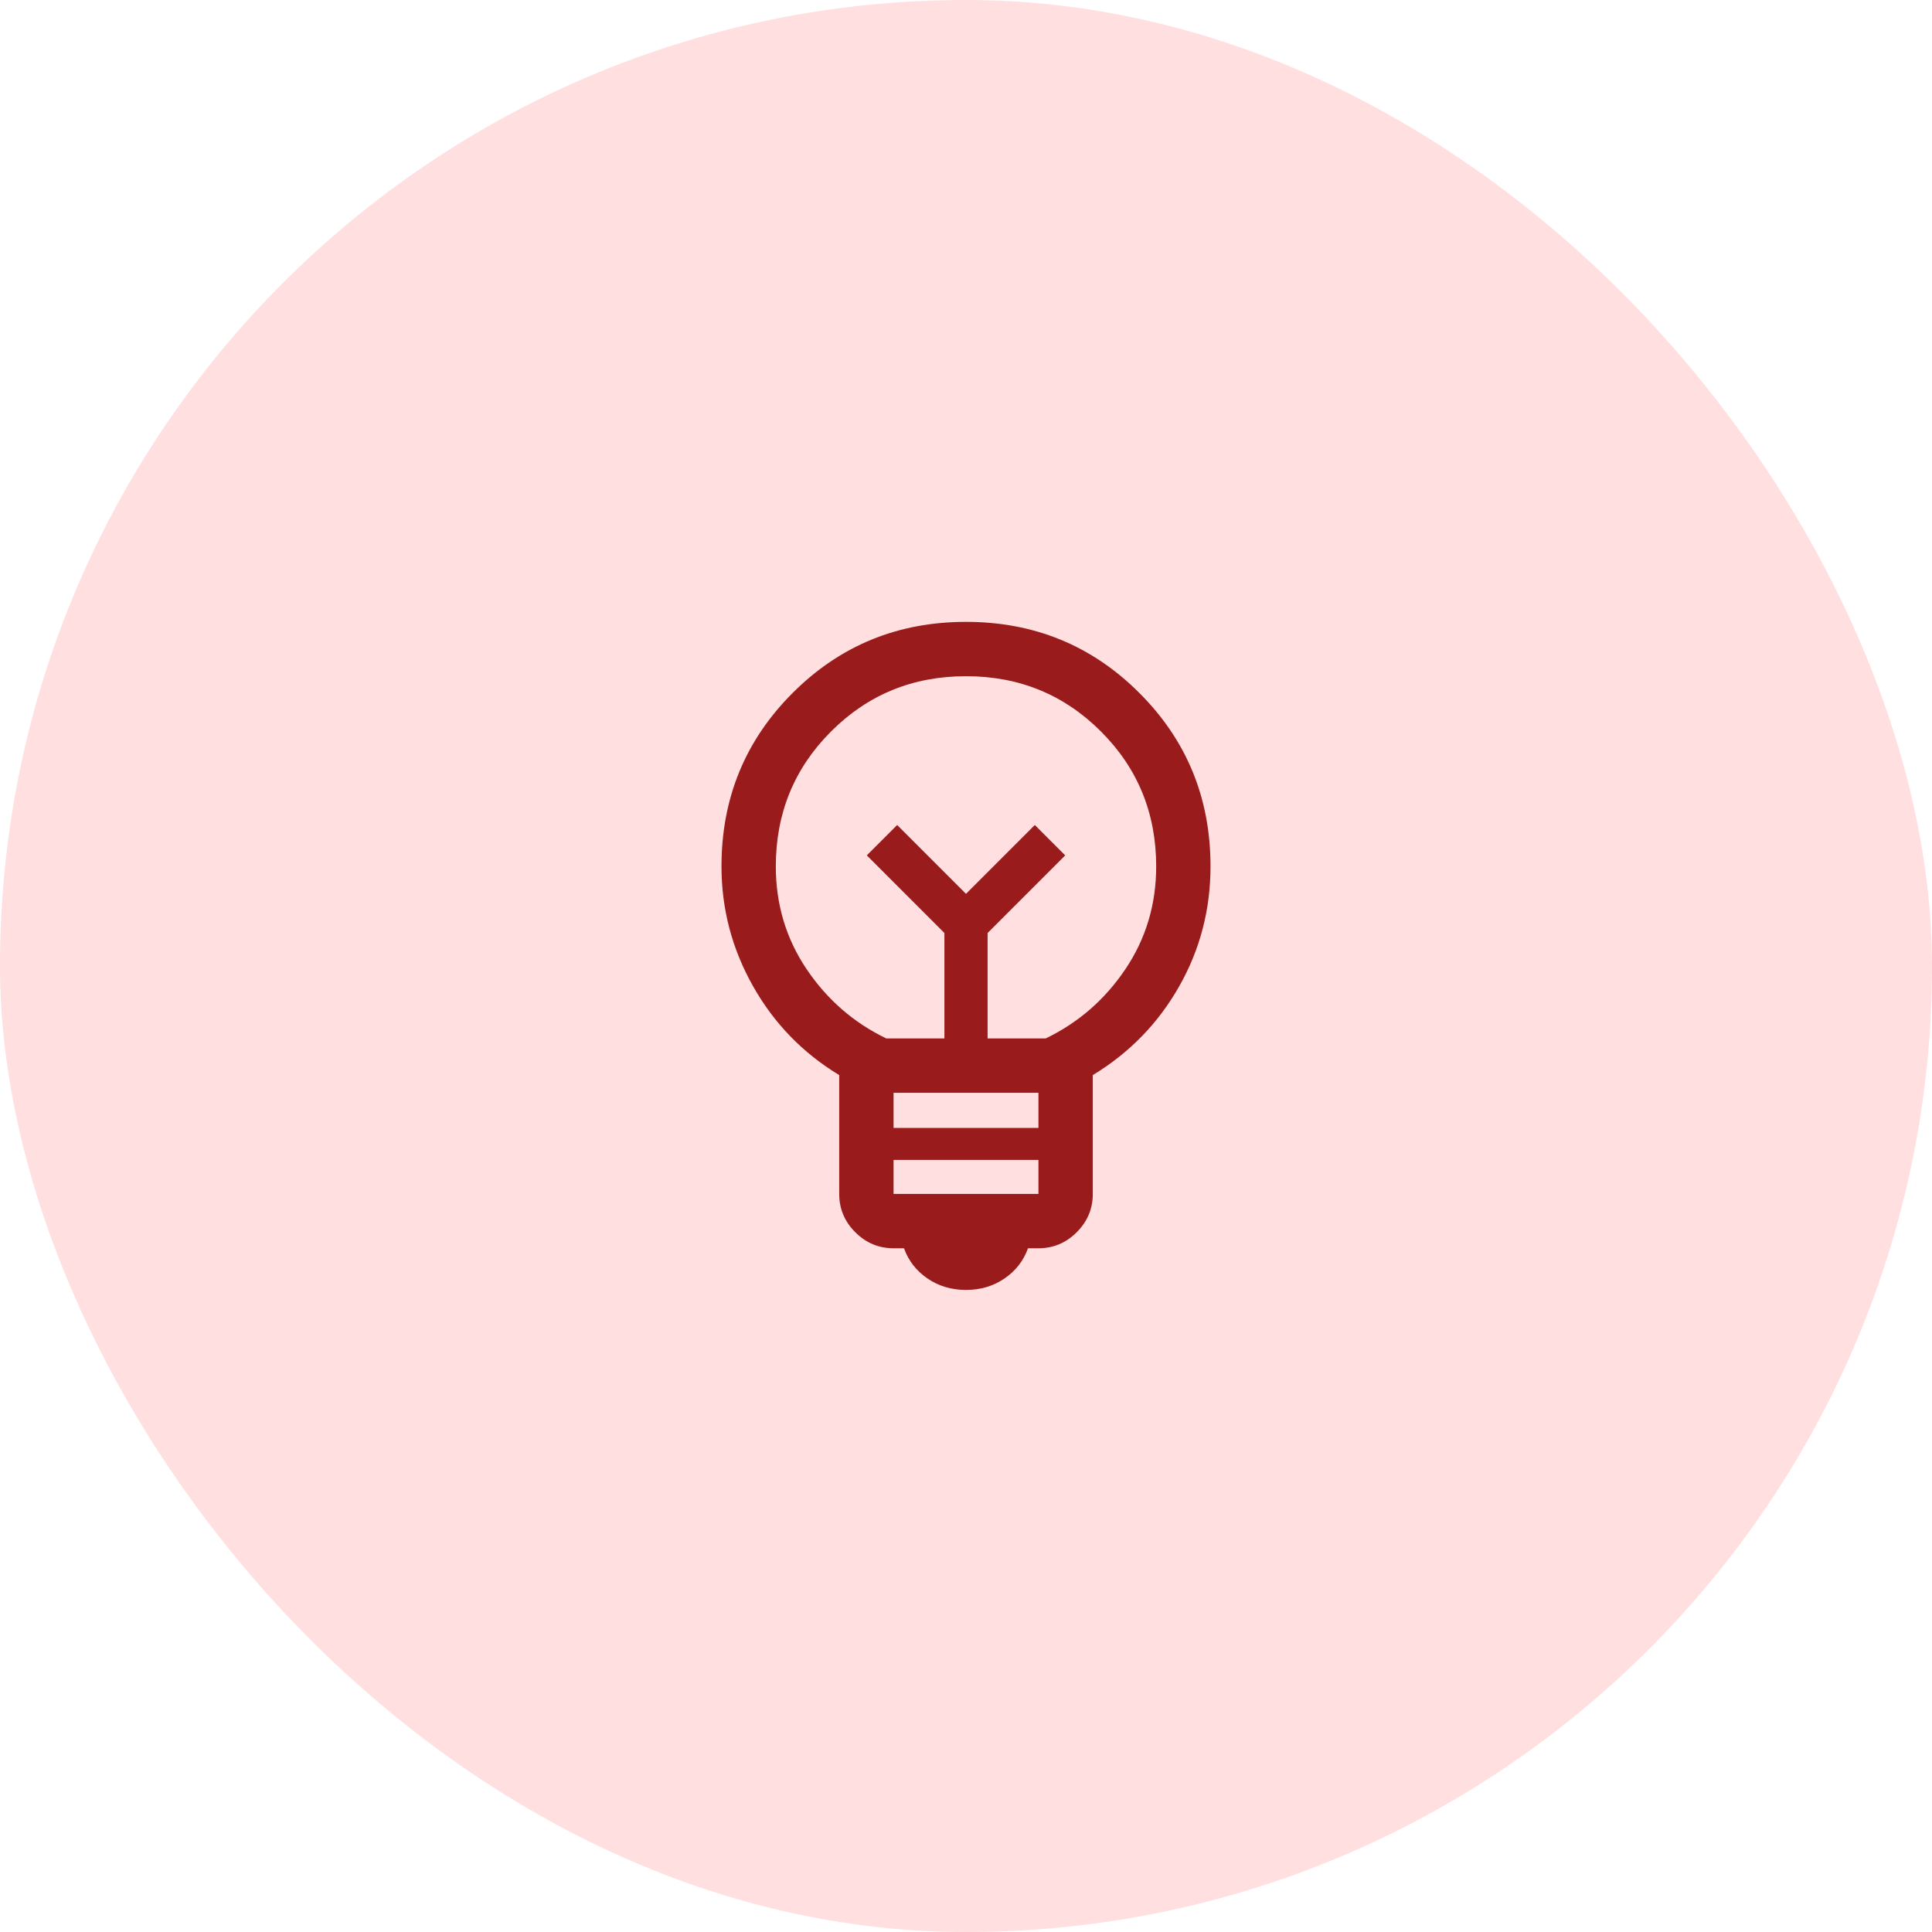
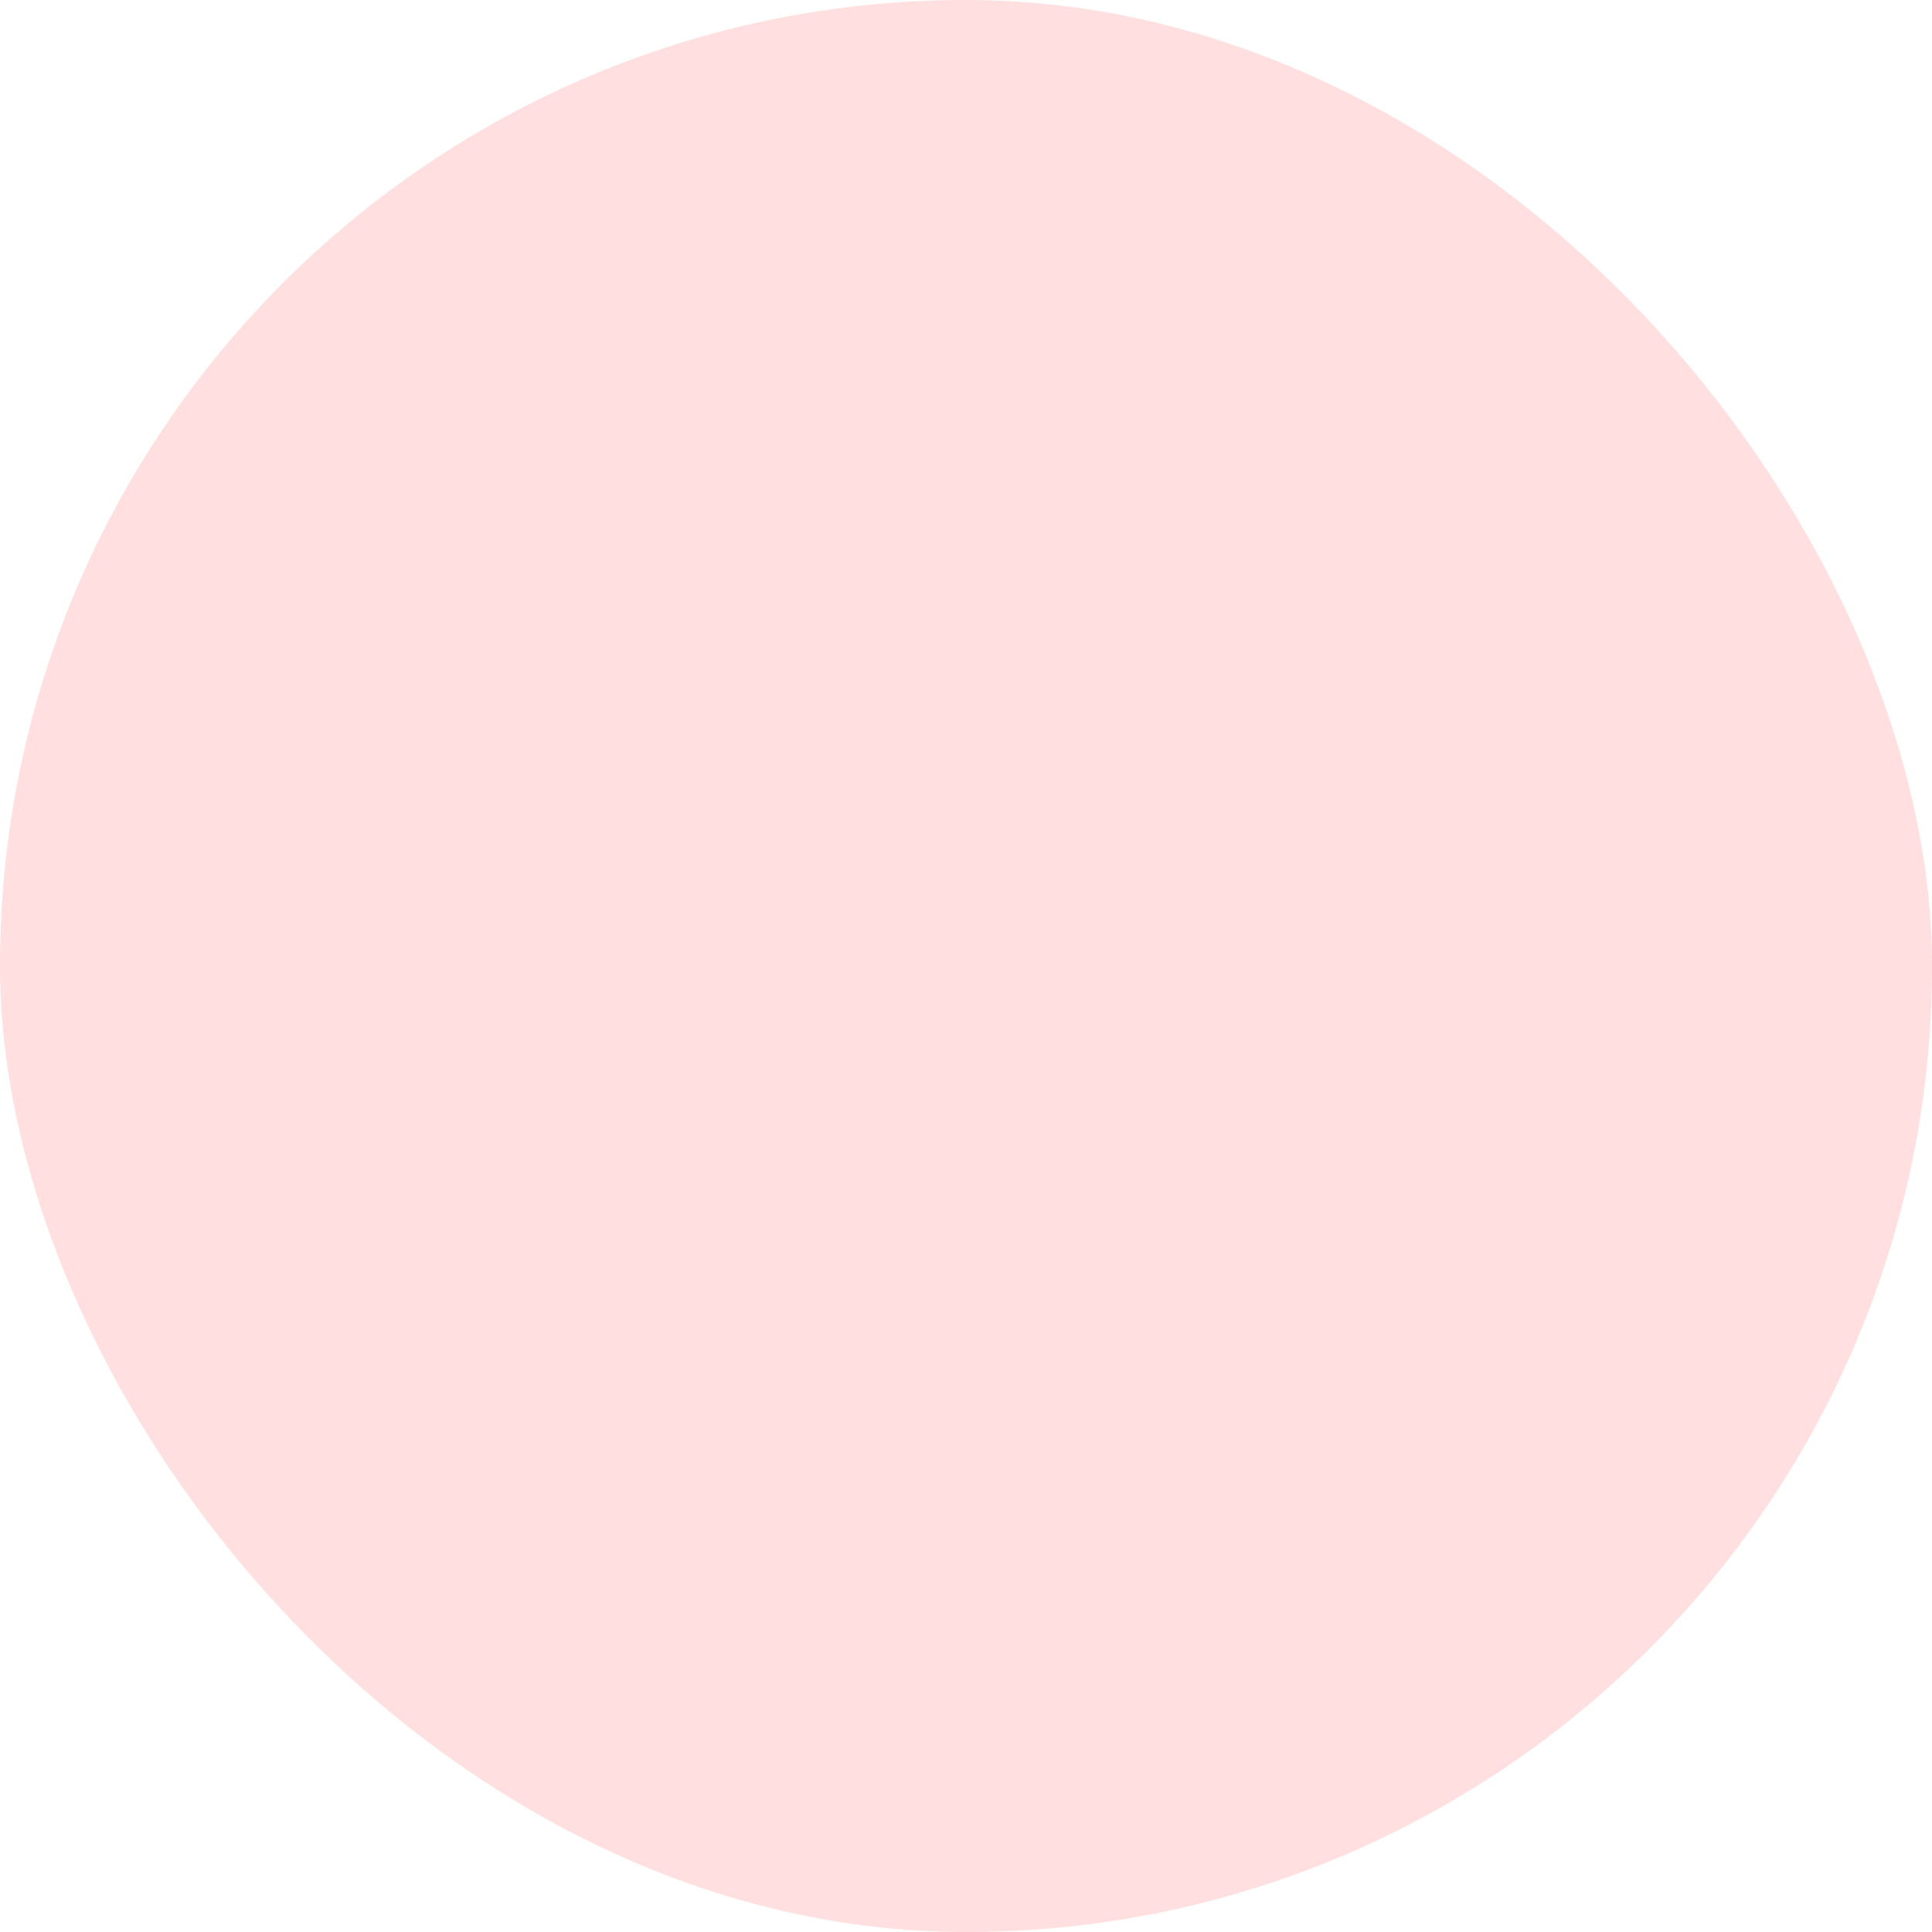
<svg xmlns="http://www.w3.org/2000/svg" width="200" height="200" viewBox="0 0 200 200" fill="none">
  <rect width="200" height="200" rx="100" fill="#FFDFDF" />
  <mask id="mask0_772_3923" style="mask-type:alpha" maskUnits="userSpaceOnUse" x="55" y="55" width="90" height="90">
-     <rect x="55" y="55" width="90" height="90" fill="#D9D9D9" />
-   </mask>
+     </mask>
  <g mask="url(#mask0_772_3923)">
-     <path d="M100 133.533C98.495 133.533 97.164 133.137 96.008 132.344C94.852 131.55 94.043 130.509 93.582 129.221H92.5C90.966 129.221 89.645 128.667 88.537 127.559C87.429 126.451 86.875 125.13 86.875 123.596V111.293C83.091 109 80.114 105.926 77.943 102.07C75.773 98.214 74.688 94.086 74.688 89.688C74.688 82.63 77.142 76.647 82.051 71.738C86.959 66.829 92.942 64.375 100 64.375C107.057 64.375 113.041 66.829 117.949 71.738C122.858 76.647 125.312 82.63 125.312 89.688C125.312 94.163 124.227 98.31 122.057 102.127C119.886 105.945 116.909 109 113.125 111.293V123.596C113.125 125.13 112.571 126.451 111.463 127.559C110.355 128.667 109.034 129.221 107.5 129.221H106.418C105.957 130.509 105.148 131.55 103.992 132.344C102.836 133.137 101.505 133.533 100 133.533ZM92.5 123.596H107.5V120.077H92.5V123.596ZM92.5 116.76H107.5V113.125H92.5V116.76ZM91.75 107.5H97.764V96.582L89.731 88.548L92.875 85.404L100 92.529L107.125 85.404L110.269 88.548L102.236 96.582V107.5H108.25C111.625 105.875 114.375 103.484 116.5 100.328C118.625 97.172 119.688 93.625 119.688 89.688C119.688 84.188 117.781 79.531 113.969 75.719C110.156 71.906 105.5 70 100 70C94.5 70 89.844 71.906 86.031 75.719C82.219 79.531 80.312 84.188 80.312 89.688C80.312 93.625 81.375 97.172 83.5 100.328C85.625 103.484 88.375 105.875 91.75 107.5Z" fill="#991B1B" />
+     <path d="M100 133.533C98.495 133.533 97.164 133.137 96.008 132.344C94.852 131.55 94.043 130.509 93.582 129.221H92.5C90.966 129.221 89.645 128.667 88.537 127.559C87.429 126.451 86.875 125.13 86.875 123.596V111.293C83.091 109 80.114 105.926 77.943 102.07C75.773 98.214 74.688 94.086 74.688 89.688C74.688 82.63 77.142 76.647 82.051 71.738C86.959 66.829 92.942 64.375 100 64.375C107.057 64.375 113.041 66.829 117.949 71.738C122.858 76.647 125.312 82.63 125.312 89.688C125.312 94.163 124.227 98.31 122.057 102.127C119.886 105.945 116.909 109 113.125 111.293V123.596C113.125 125.13 112.571 126.451 111.463 127.559C110.355 128.667 109.034 129.221 107.5 129.221H106.418C105.957 130.509 105.148 131.55 103.992 132.344C102.836 133.137 101.505 133.533 100 133.533ZM92.5 123.596H107.5V120.077H92.5V123.596ZM92.5 116.76H107.5V113.125H92.5V116.76ZM91.75 107.5H97.764V96.582L89.731 88.548L92.875 85.404L100 92.529L107.125 85.404L110.269 88.548V107.5H108.25C111.625 105.875 114.375 103.484 116.5 100.328C118.625 97.172 119.688 93.625 119.688 89.688C119.688 84.188 117.781 79.531 113.969 75.719C110.156 71.906 105.5 70 100 70C94.5 70 89.844 71.906 86.031 75.719C82.219 79.531 80.312 84.188 80.312 89.688C80.312 93.625 81.375 97.172 83.5 100.328C85.625 103.484 88.375 105.875 91.75 107.5Z" fill="#991B1B" />
  </g>
</svg>